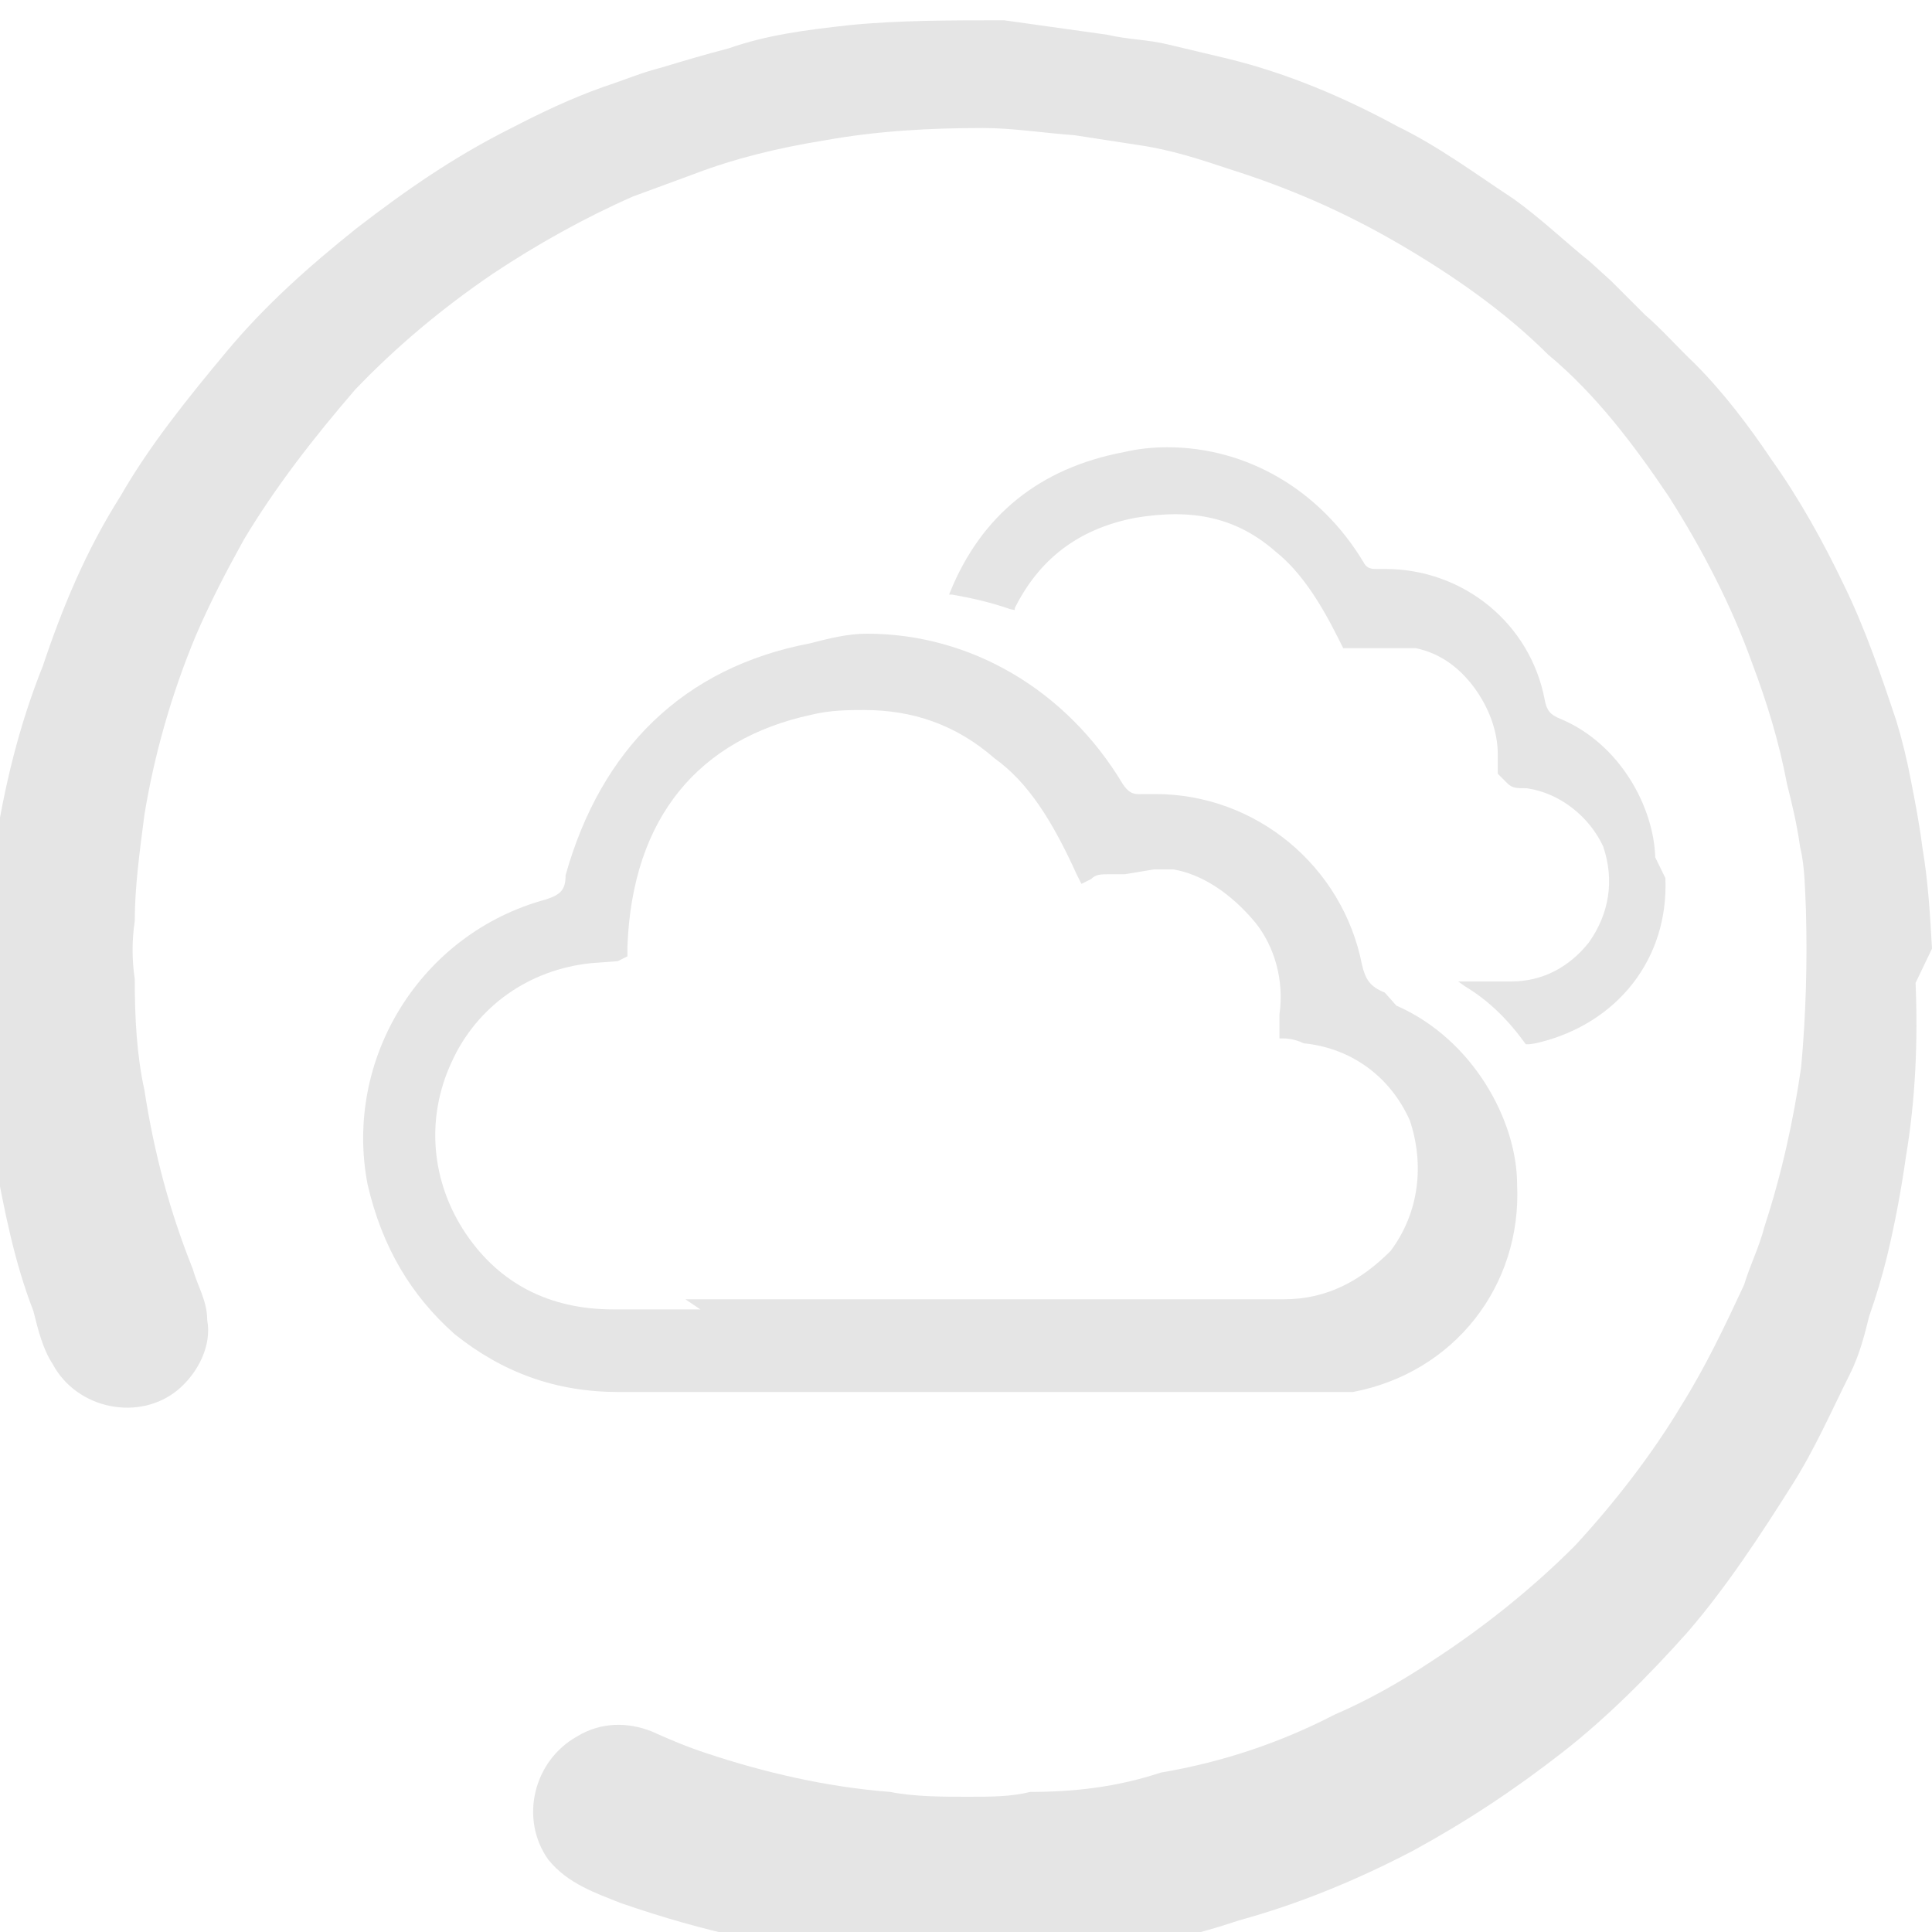
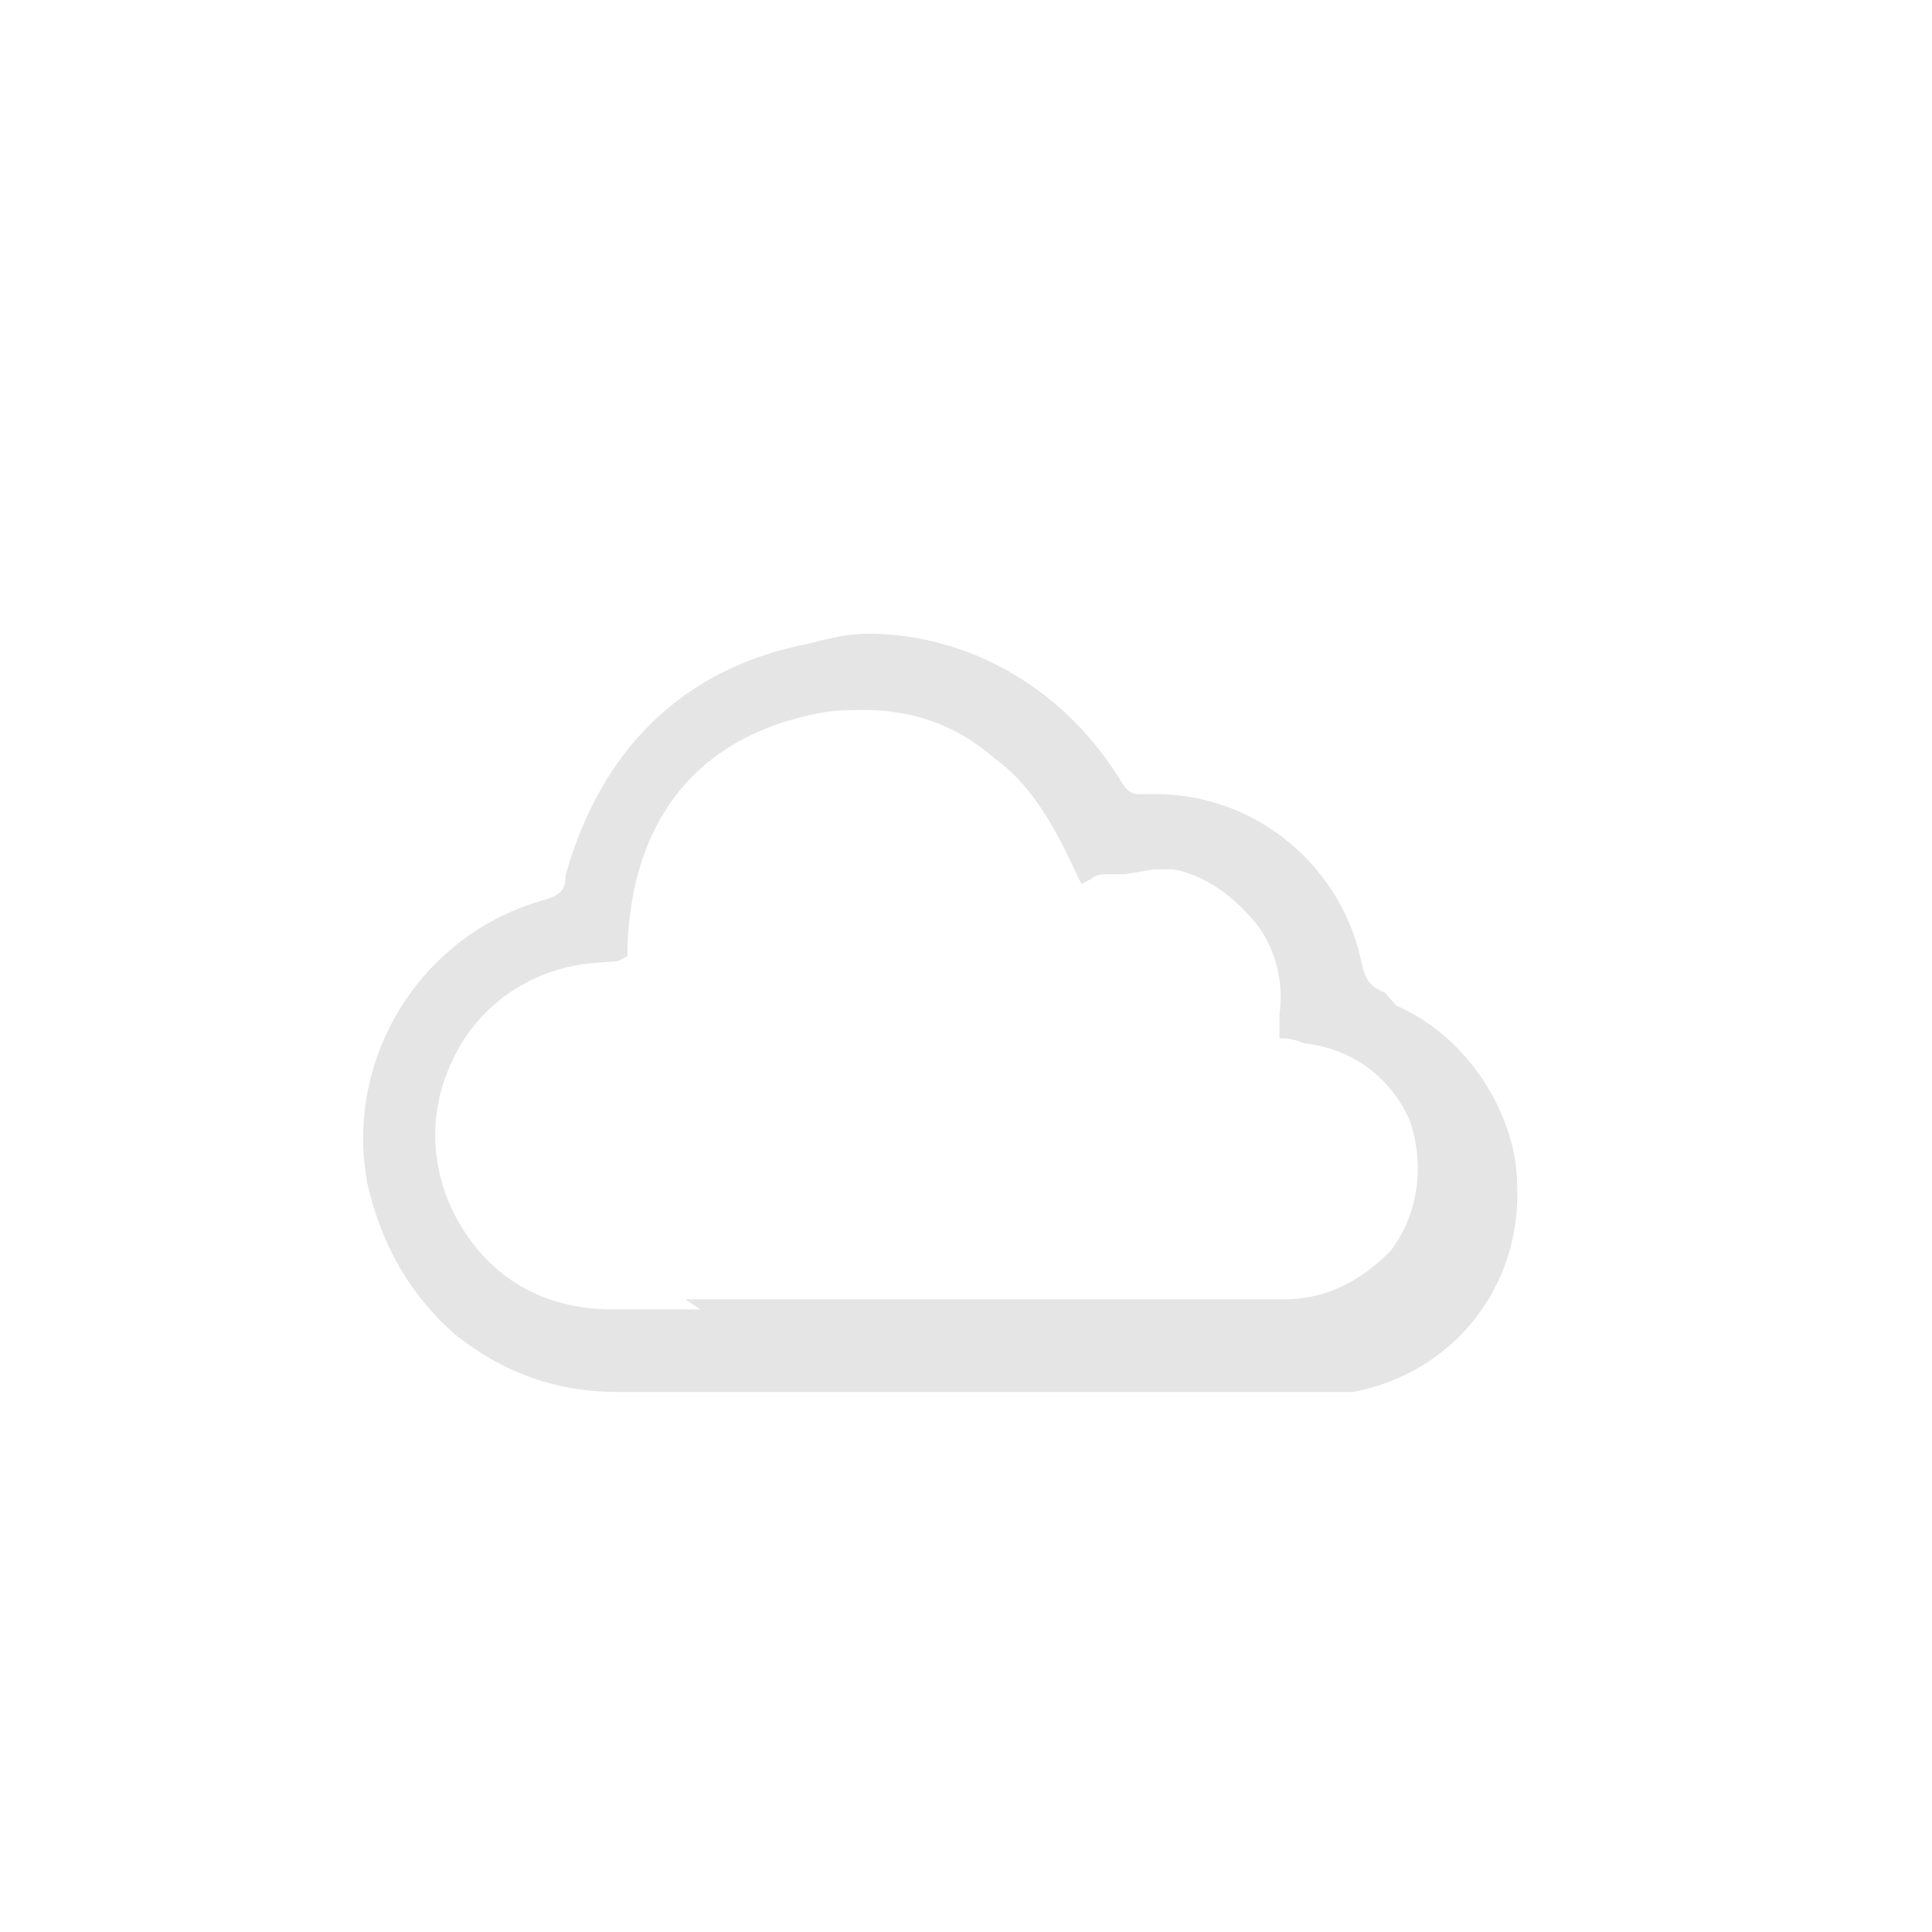
<svg xmlns="http://www.w3.org/2000/svg" viewBox="-395 220.9 400 400">
-   <path fill="#e5e5e5" d="M5 417.3c-.4-7-.8-14-2-21-.6-4.8-1.5-9.4-2.4-14-.8-4.2-1.8-8.3-3-12.2-3-9-6.4-19-10.8-28-4.3-9-9.3-18-15-26-4.7-7-10-14-16-20-3.2-3-6.7-7-10.2-10l-7-7-4.4-4c-5-4-10.2-9-15.8-13-7.6-5-15.7-11-24-15-11-6-22.8-11-35-14l-12.6-3c-4-1-8.3-1-12.5-2l-21.4-3c-11 0-22 0-32 1-9 1-17 2-25 4.8-5 1.3-9 2.5-14 4-4 1-8 2.7-12 4-7 2.5-13 5.4-19 8.5-12 6-22 13-32 20.7-10 8-19 16-27 25.6s-16 19.5-22 30c-7 11-12 23-16 35-5 12.5-8 25-10 38-1 5-2 10.6-2 16-1 4-1 8.3-1 12.5 0 12 1 24 3 35.6 2 10.6 4 21.2 8 31.5 1 4 2 8 4 11 5 9.4 18 12 26 5.3 4-3.4 7-9 6-14.4 0-4-2-7-3-10.6-4.8-12-8-24-10-37-1.6-7.3-2-15-2-23-.6-4-.6-8 0-12 0-7 1-14.3 2-22 2-12.3 5.6-25 10.6-37 3-7 6.3-13.3 10-20 6.6-11 14.4-21 23-31 8.6-9 18.2-17 28.5-24 9-6 19-11.6 29-16l12.5-4.6c8.6-3.3 17.7-5.5 27-7 11-2 22-2.6 33-2.6 6 0 12.3 1 19 1.5l13 2c7 1 13 3 19 5 12.7 4 24 9 35 15.4s22 14 31 23c10 8.3 18 19 25 29.4 7 11 13 22.6 17.3 34.6 3 8 5.5 16 7.2 25 1 4 2 8 2.7 13 1 4 1 9 1.2 13 .3 11 0 21.8-1 32.6-1.6 11-4 22-7.6 33-1 4-3 8-4.2 12-4 8.6-8 17-13 25-6 10-13.7 20-22 29-9 9-19 17-29.8 24-6 4-13 8-20 11-11 5.7-23 9.8-36 12-9 3-18 4-27 4-4 1-8.2 1-13 1-5 0-11 0-16-1-13-1-26-4-38-8-4-1.3-8-3-11.3-4.5-5-2-10.6-2-15.5 1-9 5-12 17-6 25.5 4 5 10 7 15 9 8.7 3 17 5.4 26 7.3 13 3 26 4.4 39 5h15c4.3-.5 9-1 13-1 12-1.5 24-4 35-7.7 12.4-3.4 24.3-8.3 36-14.4 11-6 21-12.6 31-20.4 9-7 18-16 26-25 8-9.3 15-20 21.5-30.3 4.7-7.4 8-15 12-23 2-4 3-8 4-12 1.4-4 2.6-8 3.6-12 1.7-7 3-14 4-21 2-12 2.5-24 2-36zm-367.7-.3zm0 0zM-191 588.3s-.2 0 0 0zm0 0z" />
  <path fill="#e5e5e5" d="M-108.3 426.4c-3-1.2-4-2.7-4.7-5.7-4-20.5-22-35.4-42.8-35.4h-2.7c-2.2.2-3-.6-4-2-11.7-19.6-31.6-31.2-53-31.2-4 0-8 1-11.8 2-26.3 5-43.3 22-50.6 48 0 3-1 4-4 5-26 7-42 33-37 59 3 13 9 23 18 31 10 8 21 12 34 12h152c21-4 35-22 34-43 0-13-9-30-25-37zM-250 492h-18c-13.2 0-23.5-5.3-30.5-15.6-7.3-10.8-8.4-24-3-35.6 5.2-11.5 16-19.2 29-20.5l5.4-.4 2-1v-2c1-27 15-43 38-48 4-1 8-1 11-1 10 0 19 3 27 10 7 5 12 13 17 24l1 2 2-1c1-1 2-1 4-1h3l6-1h4c6 1 12 5 17 11 4 5 6 12 5 19v5h1s2 0 4 1c10 1 18 7 22 16 3 9 2 19-4 27-6 6-13 10-22 10h-124z" />
-   <path fill="#e5e5e5" d="M-52.3 398.4c-.3-10.3-7.2-23.5-19.7-28.7-2-.8-2.8-1.7-3.2-4-3-15.7-16.8-27-33-27h-2c-1.3 0-2-.4-2.5-1.4-9-15-24.2-23.8-40.6-23.8-3 0-6 .3-9 1-17.4 3.3-29.5 13-36 29l-.2.5h.6c4 .7 8 1.6 12 3l1 .2v-.4c5-10 13-16.4 25-18.7 12-2 21 0 29 7 5 4 9 10 13 18l1 2h15c5 1 9 4 12 8s5 9 5 14v4l1 1 1 1c1 1 2 1 4 1 7 1 13 6 15.8 12 2.4 7 1.3 14-3 20-4 5-9.5 8-16 8h-11l1.4 1c5 3 9 7 12.6 12h.4c1 0 2-.3 2.5-.4 16-4 26.7-17.2 26-34z" />
</svg>